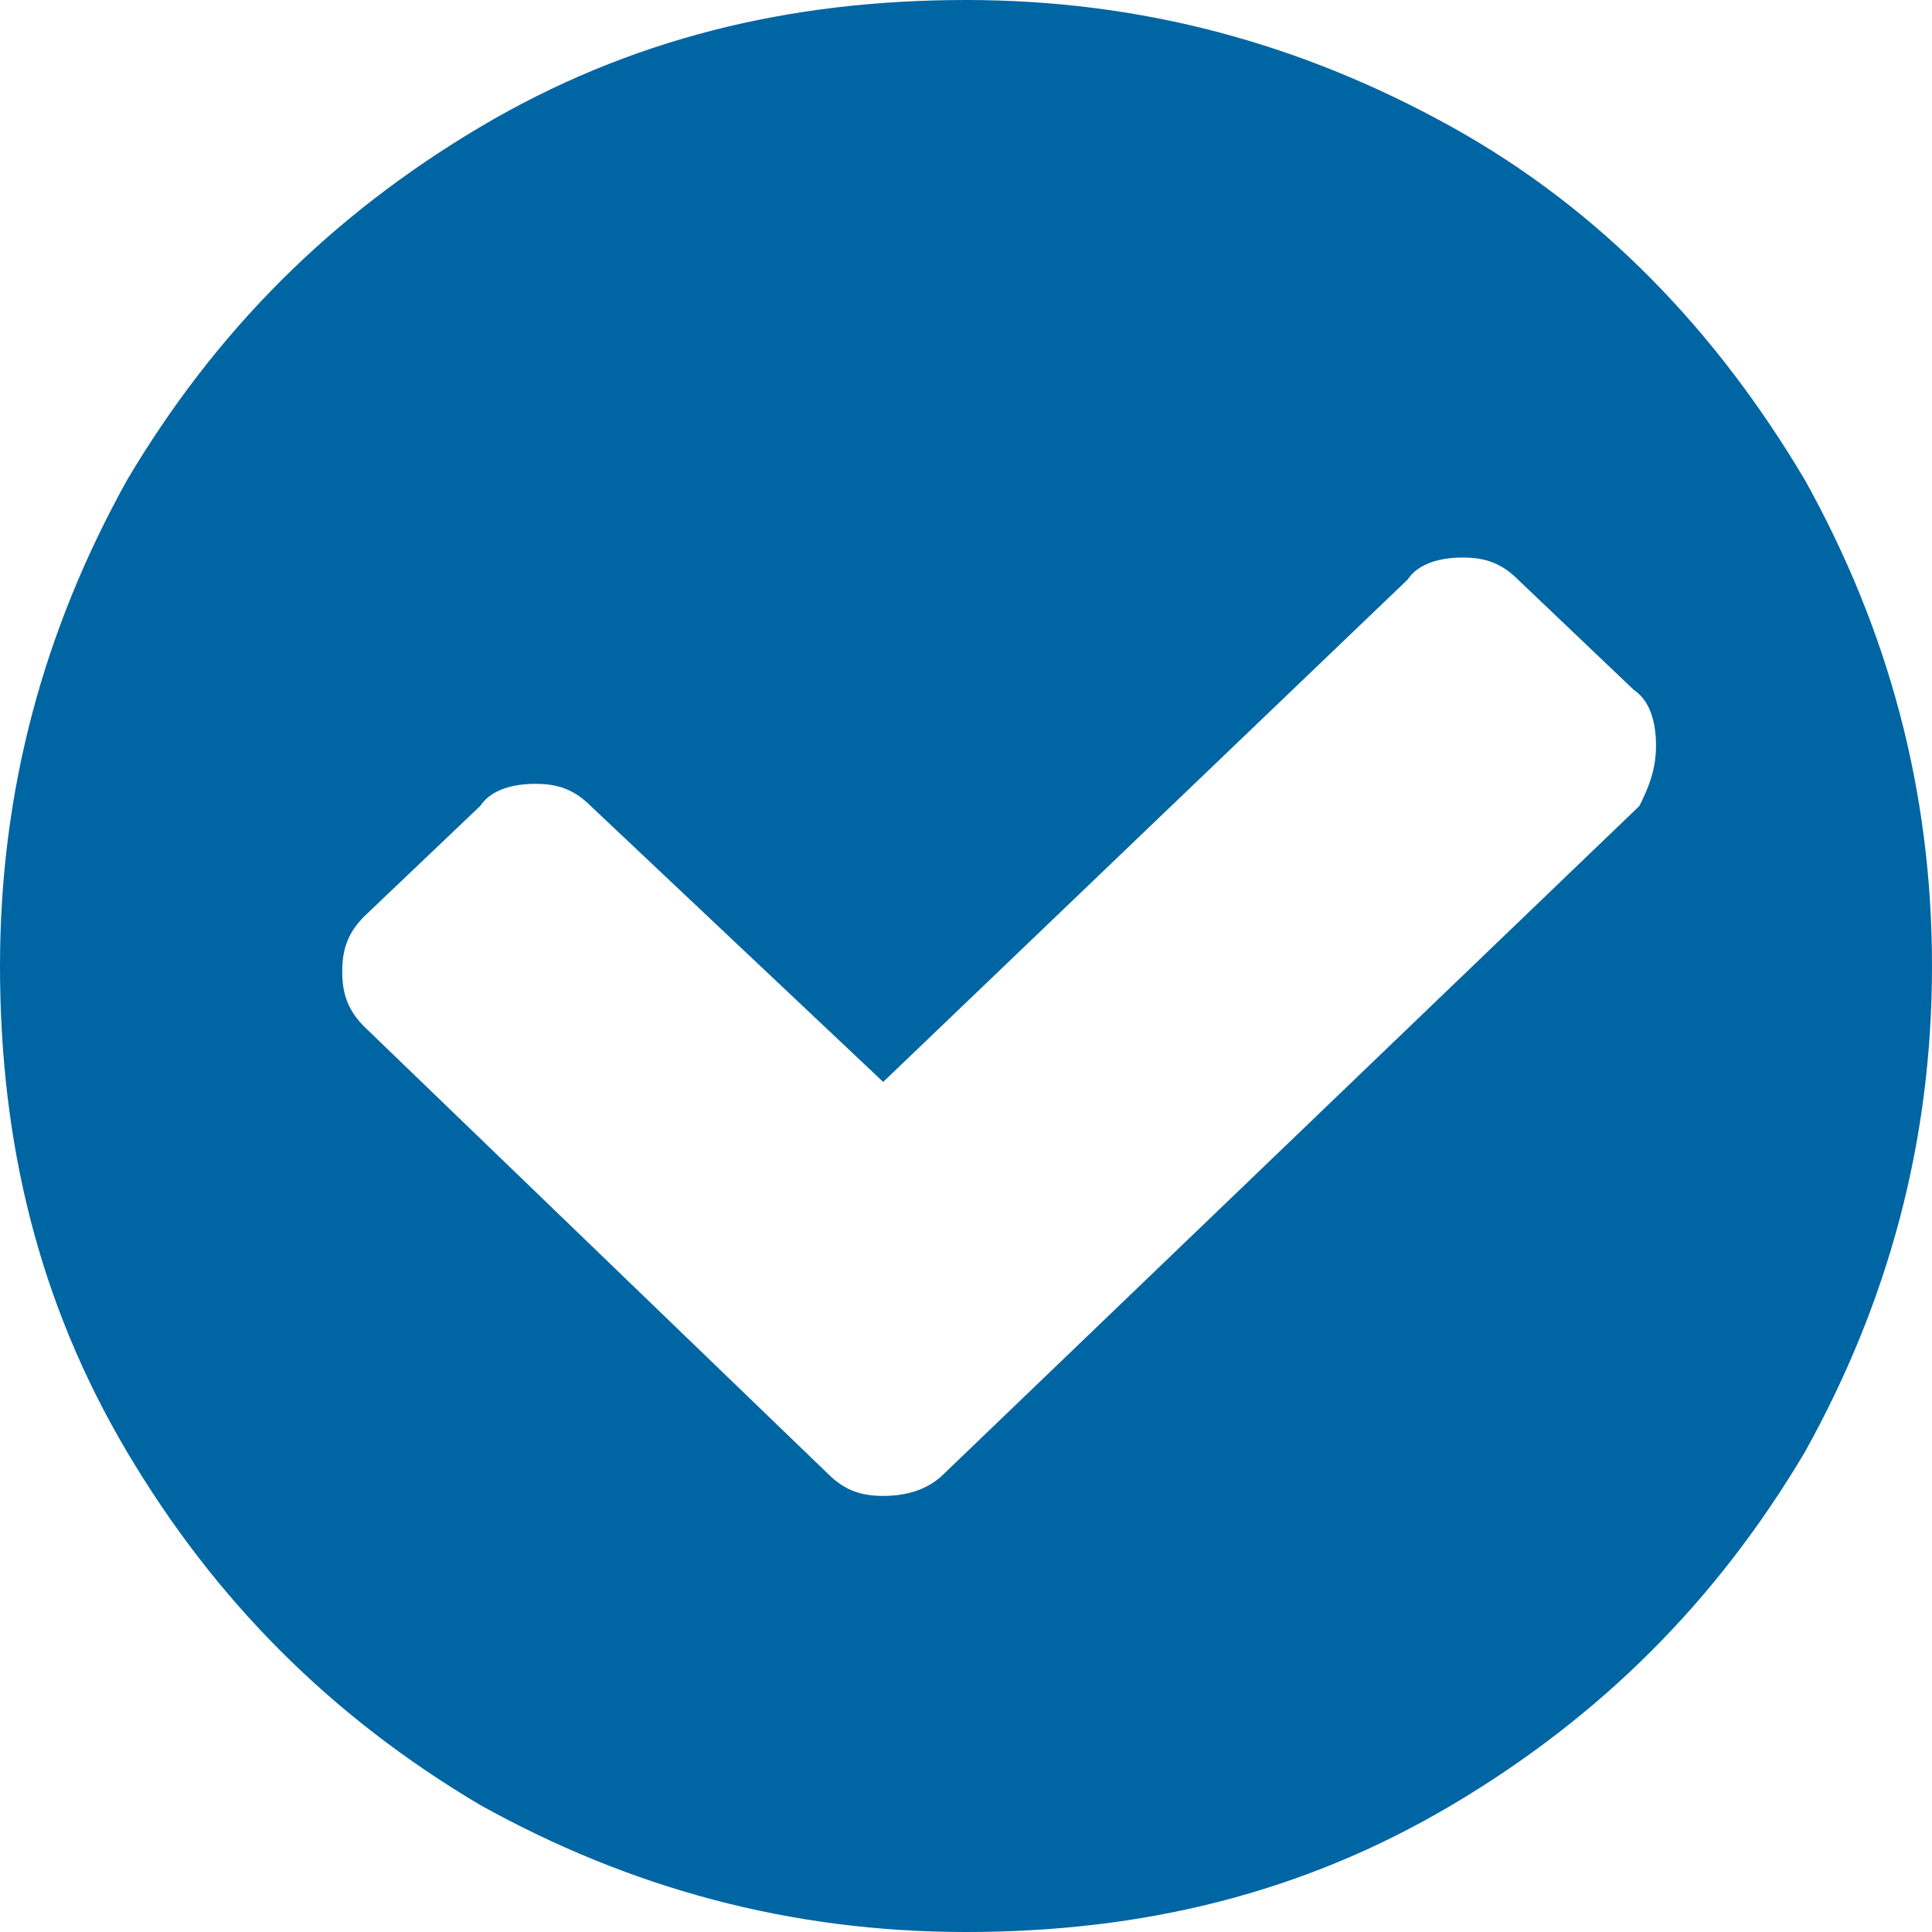
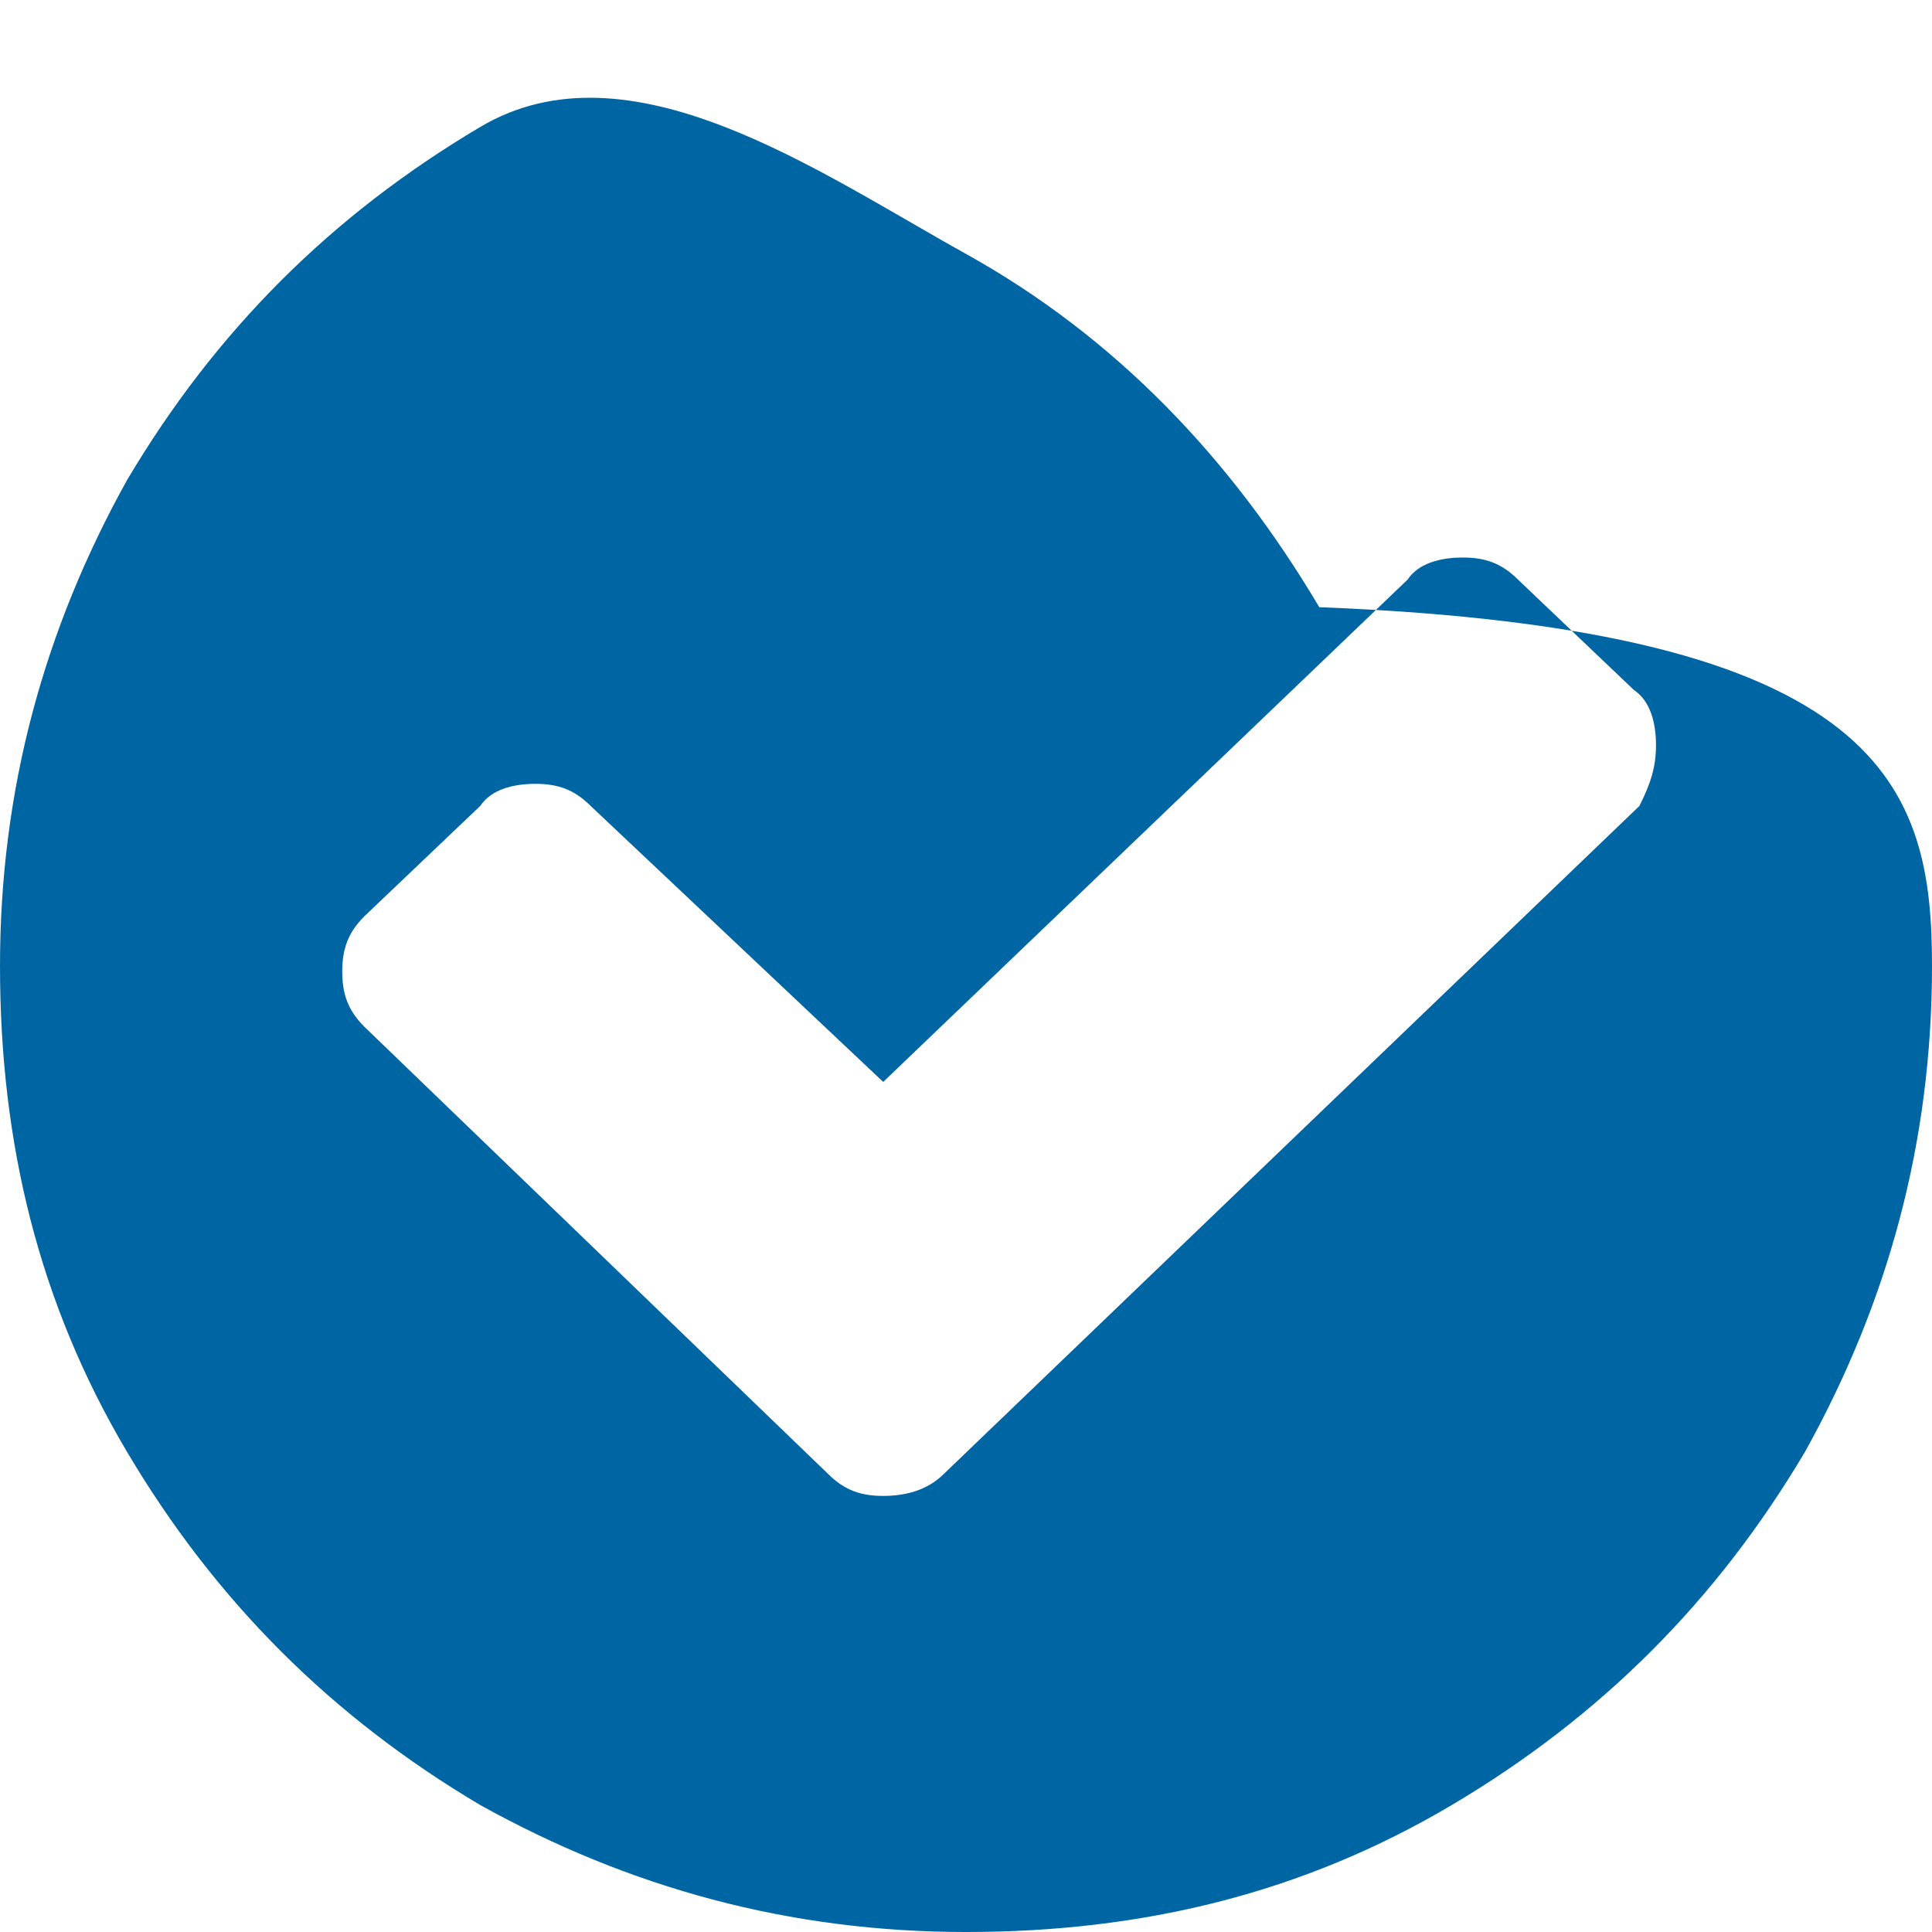
<svg xmlns="http://www.w3.org/2000/svg" version="1.1" id="Layer_1" x="0px" y="0px" viewBox="0 0 35 35" style="enable-background:new 0 0 35 35;" xml:space="preserve">
  <style type="text/css">
	.st0{fill:#0065A3;}
</style>
  <title>circle-check</title>
  <desc>Created with Sketch.</desc>
  <g id="Page-1">
    <g id="Product-Features" transform="translate(-780, -1818)">
      <g id="Key-Differentiators" transform="translate(-13, 1684)">
        <g id="Group-6" transform="translate(675, 134)">
-           <path id="circle-check" class="st0" d="M148,13.5c0-0.4-0.1-0.8-0.4-1l-2.1-2c-0.3-0.3-0.6-0.4-1-0.4s-0.8,0.1-1,0.4l-9.5,9.1      l-5.3-5c-0.3-0.3-0.6-0.4-1-0.4c-0.4,0-0.8,0.1-1,0.4l-2.1,2c-0.3,0.3-0.4,0.6-0.4,1s0.1,0.7,0.4,1l8.4,8.1      c0.3,0.3,0.6,0.4,1,0.4s0.8-0.1,1.1-0.4l12.6-12.1C147.9,14.2,148,13.9,148,13.5z M153,17.5c0,3.2-0.8,6.1-2.3,8.8      c-1.6,2.7-3.7,4.8-6.4,6.4s-5.6,2.3-8.8,2.3s-6.1-0.8-8.8-2.3c-2.7-1.6-4.8-3.7-6.4-6.4s-2.3-5.6-2.3-8.8s0.8-6.1,2.3-8.8      c1.6-2.7,3.7-4.8,6.4-6.4c2.7-1.6,5.6-2.3,8.8-2.3s6.1,0.8,8.8,2.3s4.8,3.7,6.4,6.4C152.2,11.4,153,14.3,153,17.5z" />
+           <path id="circle-check" class="st0" d="M148,13.5c0-0.4-0.1-0.8-0.4-1l-2.1-2c-0.3-0.3-0.6-0.4-1-0.4s-0.8,0.1-1,0.4l-9.5,9.1      l-5.3-5c-0.3-0.3-0.6-0.4-1-0.4c-0.4,0-0.8,0.1-1,0.4l-2.1,2c-0.3,0.3-0.4,0.6-0.4,1s0.1,0.7,0.4,1l8.4,8.1      c0.3,0.3,0.6,0.4,1,0.4s0.8-0.1,1.1-0.4l12.6-12.1C147.9,14.2,148,13.9,148,13.5z M153,17.5c0,3.2-0.8,6.1-2.3,8.8      c-1.6,2.7-3.7,4.8-6.4,6.4s-5.6,2.3-8.8,2.3s-6.1-0.8-8.8-2.3c-2.7-1.6-4.8-3.7-6.4-6.4s-2.3-5.6-2.3-8.8s0.8-6.1,2.3-8.8      c1.6-2.7,3.7-4.8,6.4-6.4s6.1,0.8,8.8,2.3s4.8,3.7,6.4,6.4C152.2,11.4,153,14.3,153,17.5z" />
        </g>
      </g>
    </g>
  </g>
</svg>